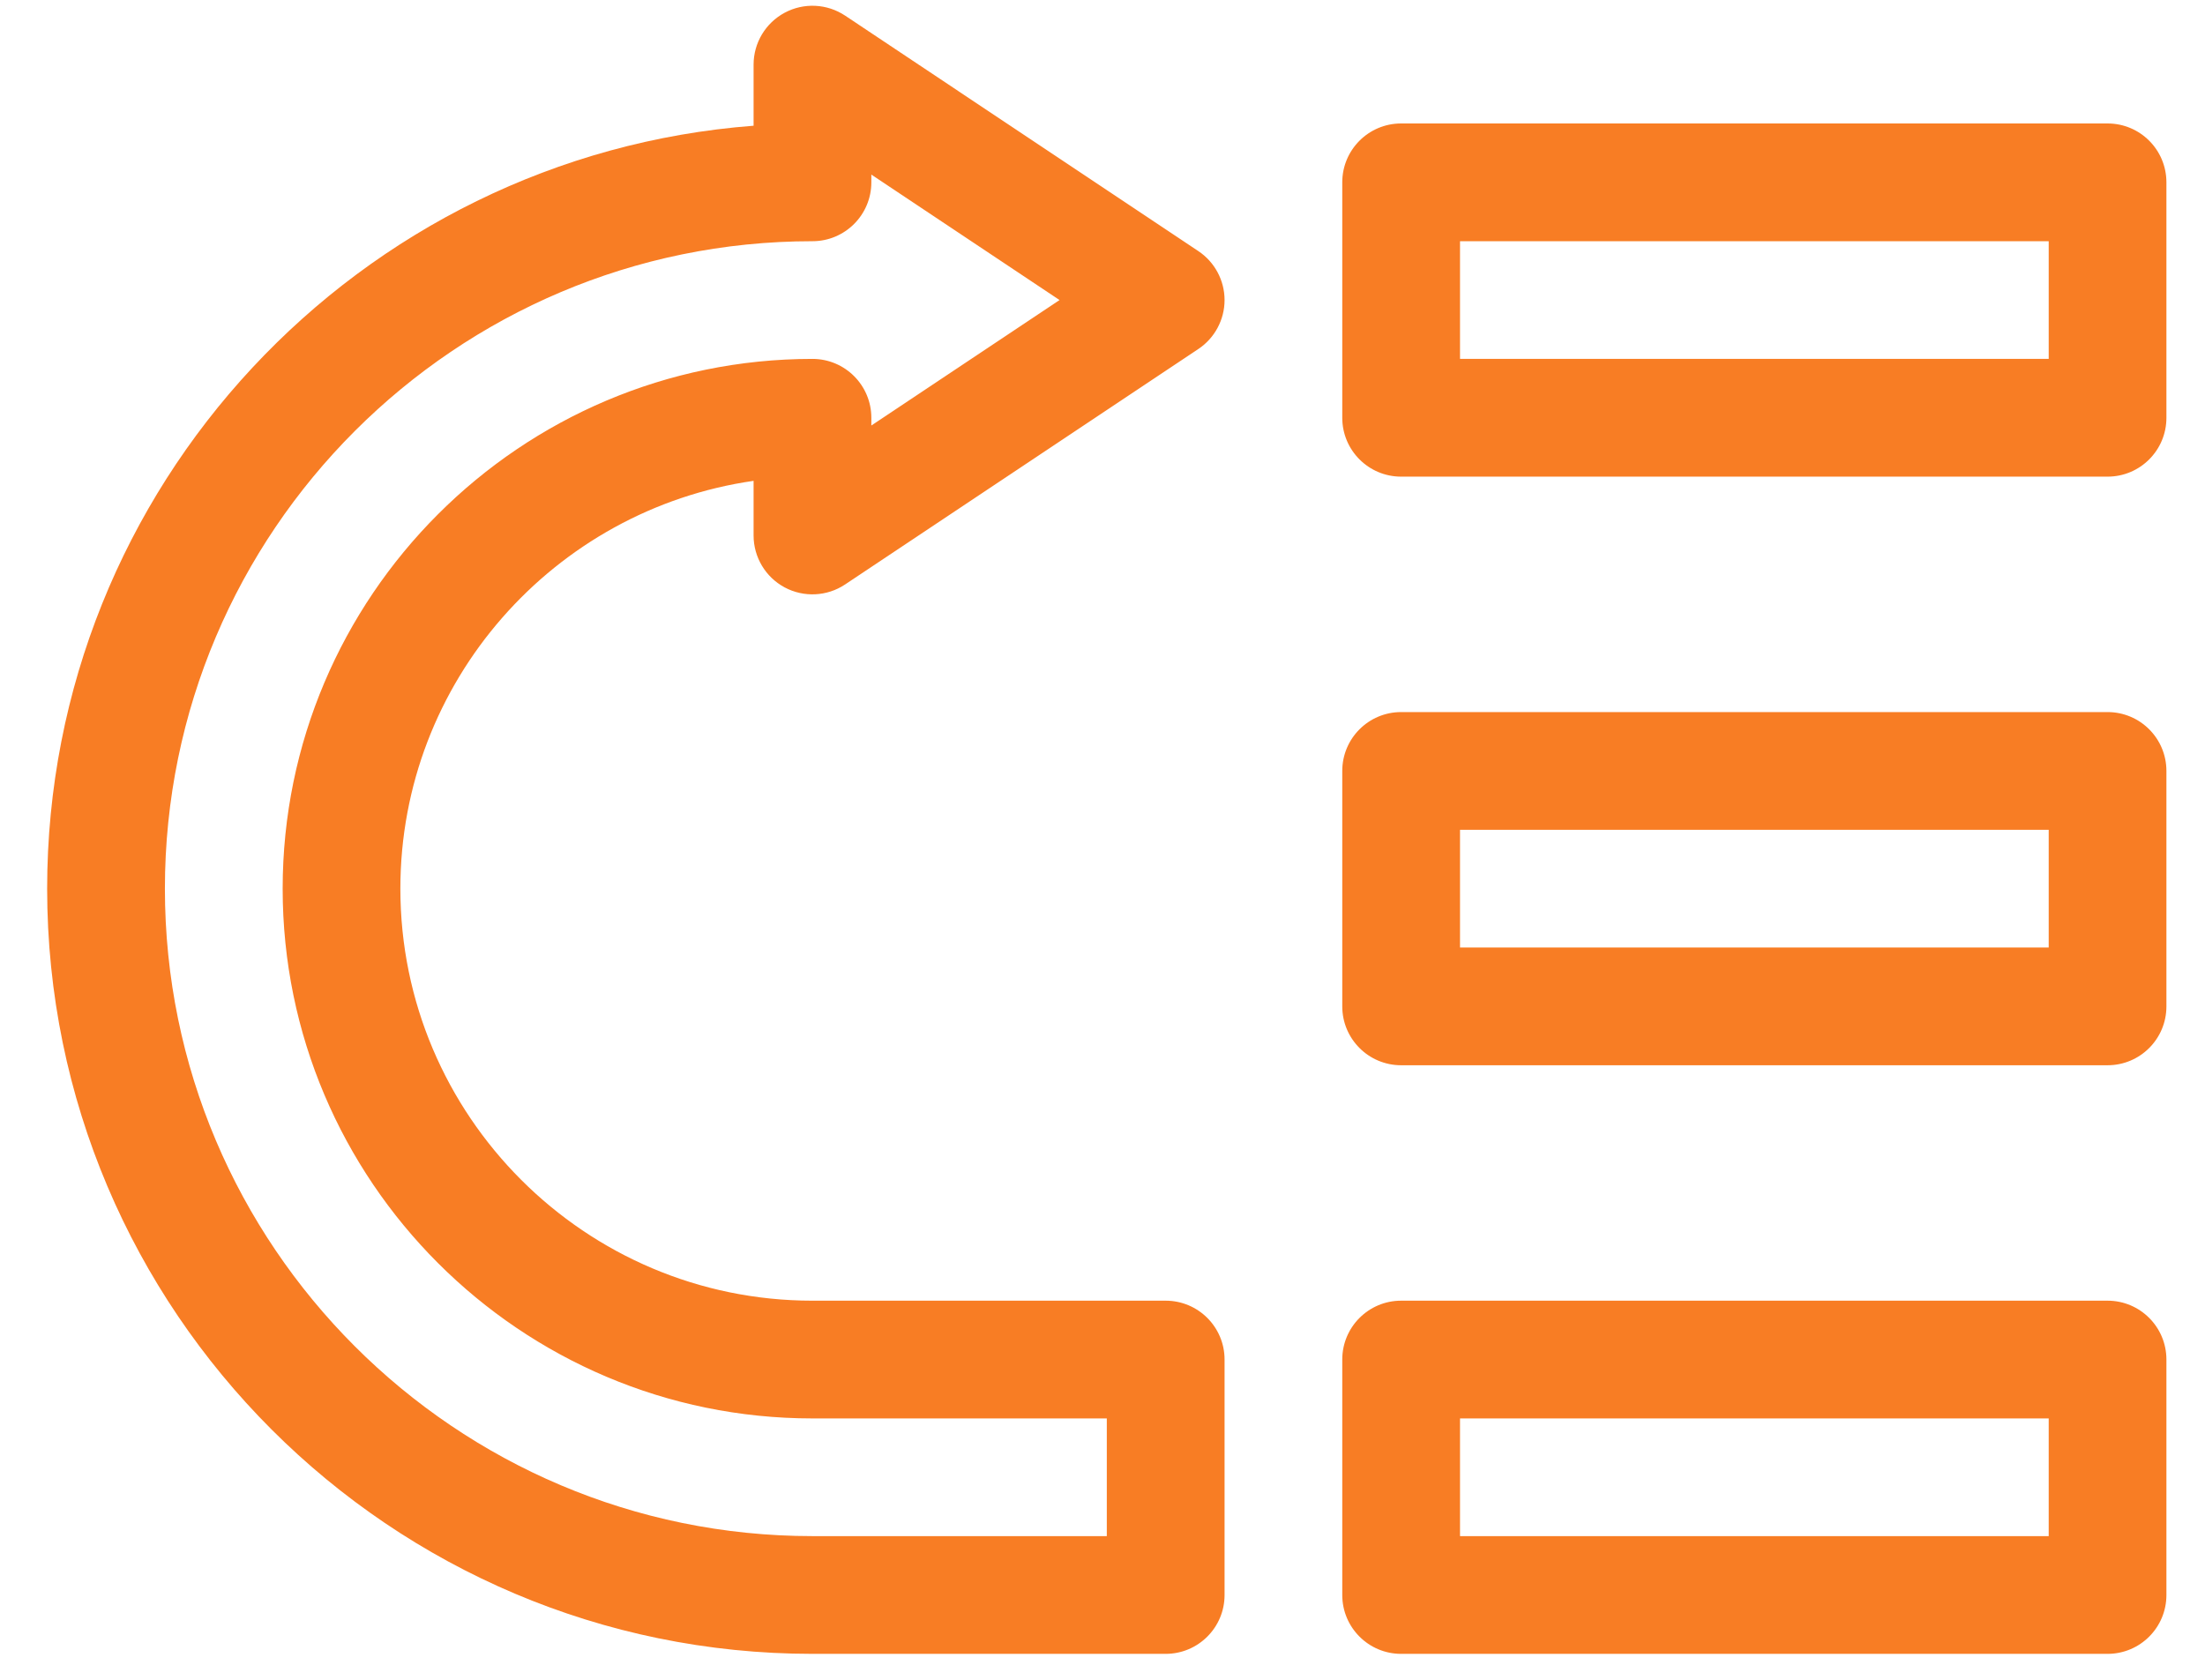
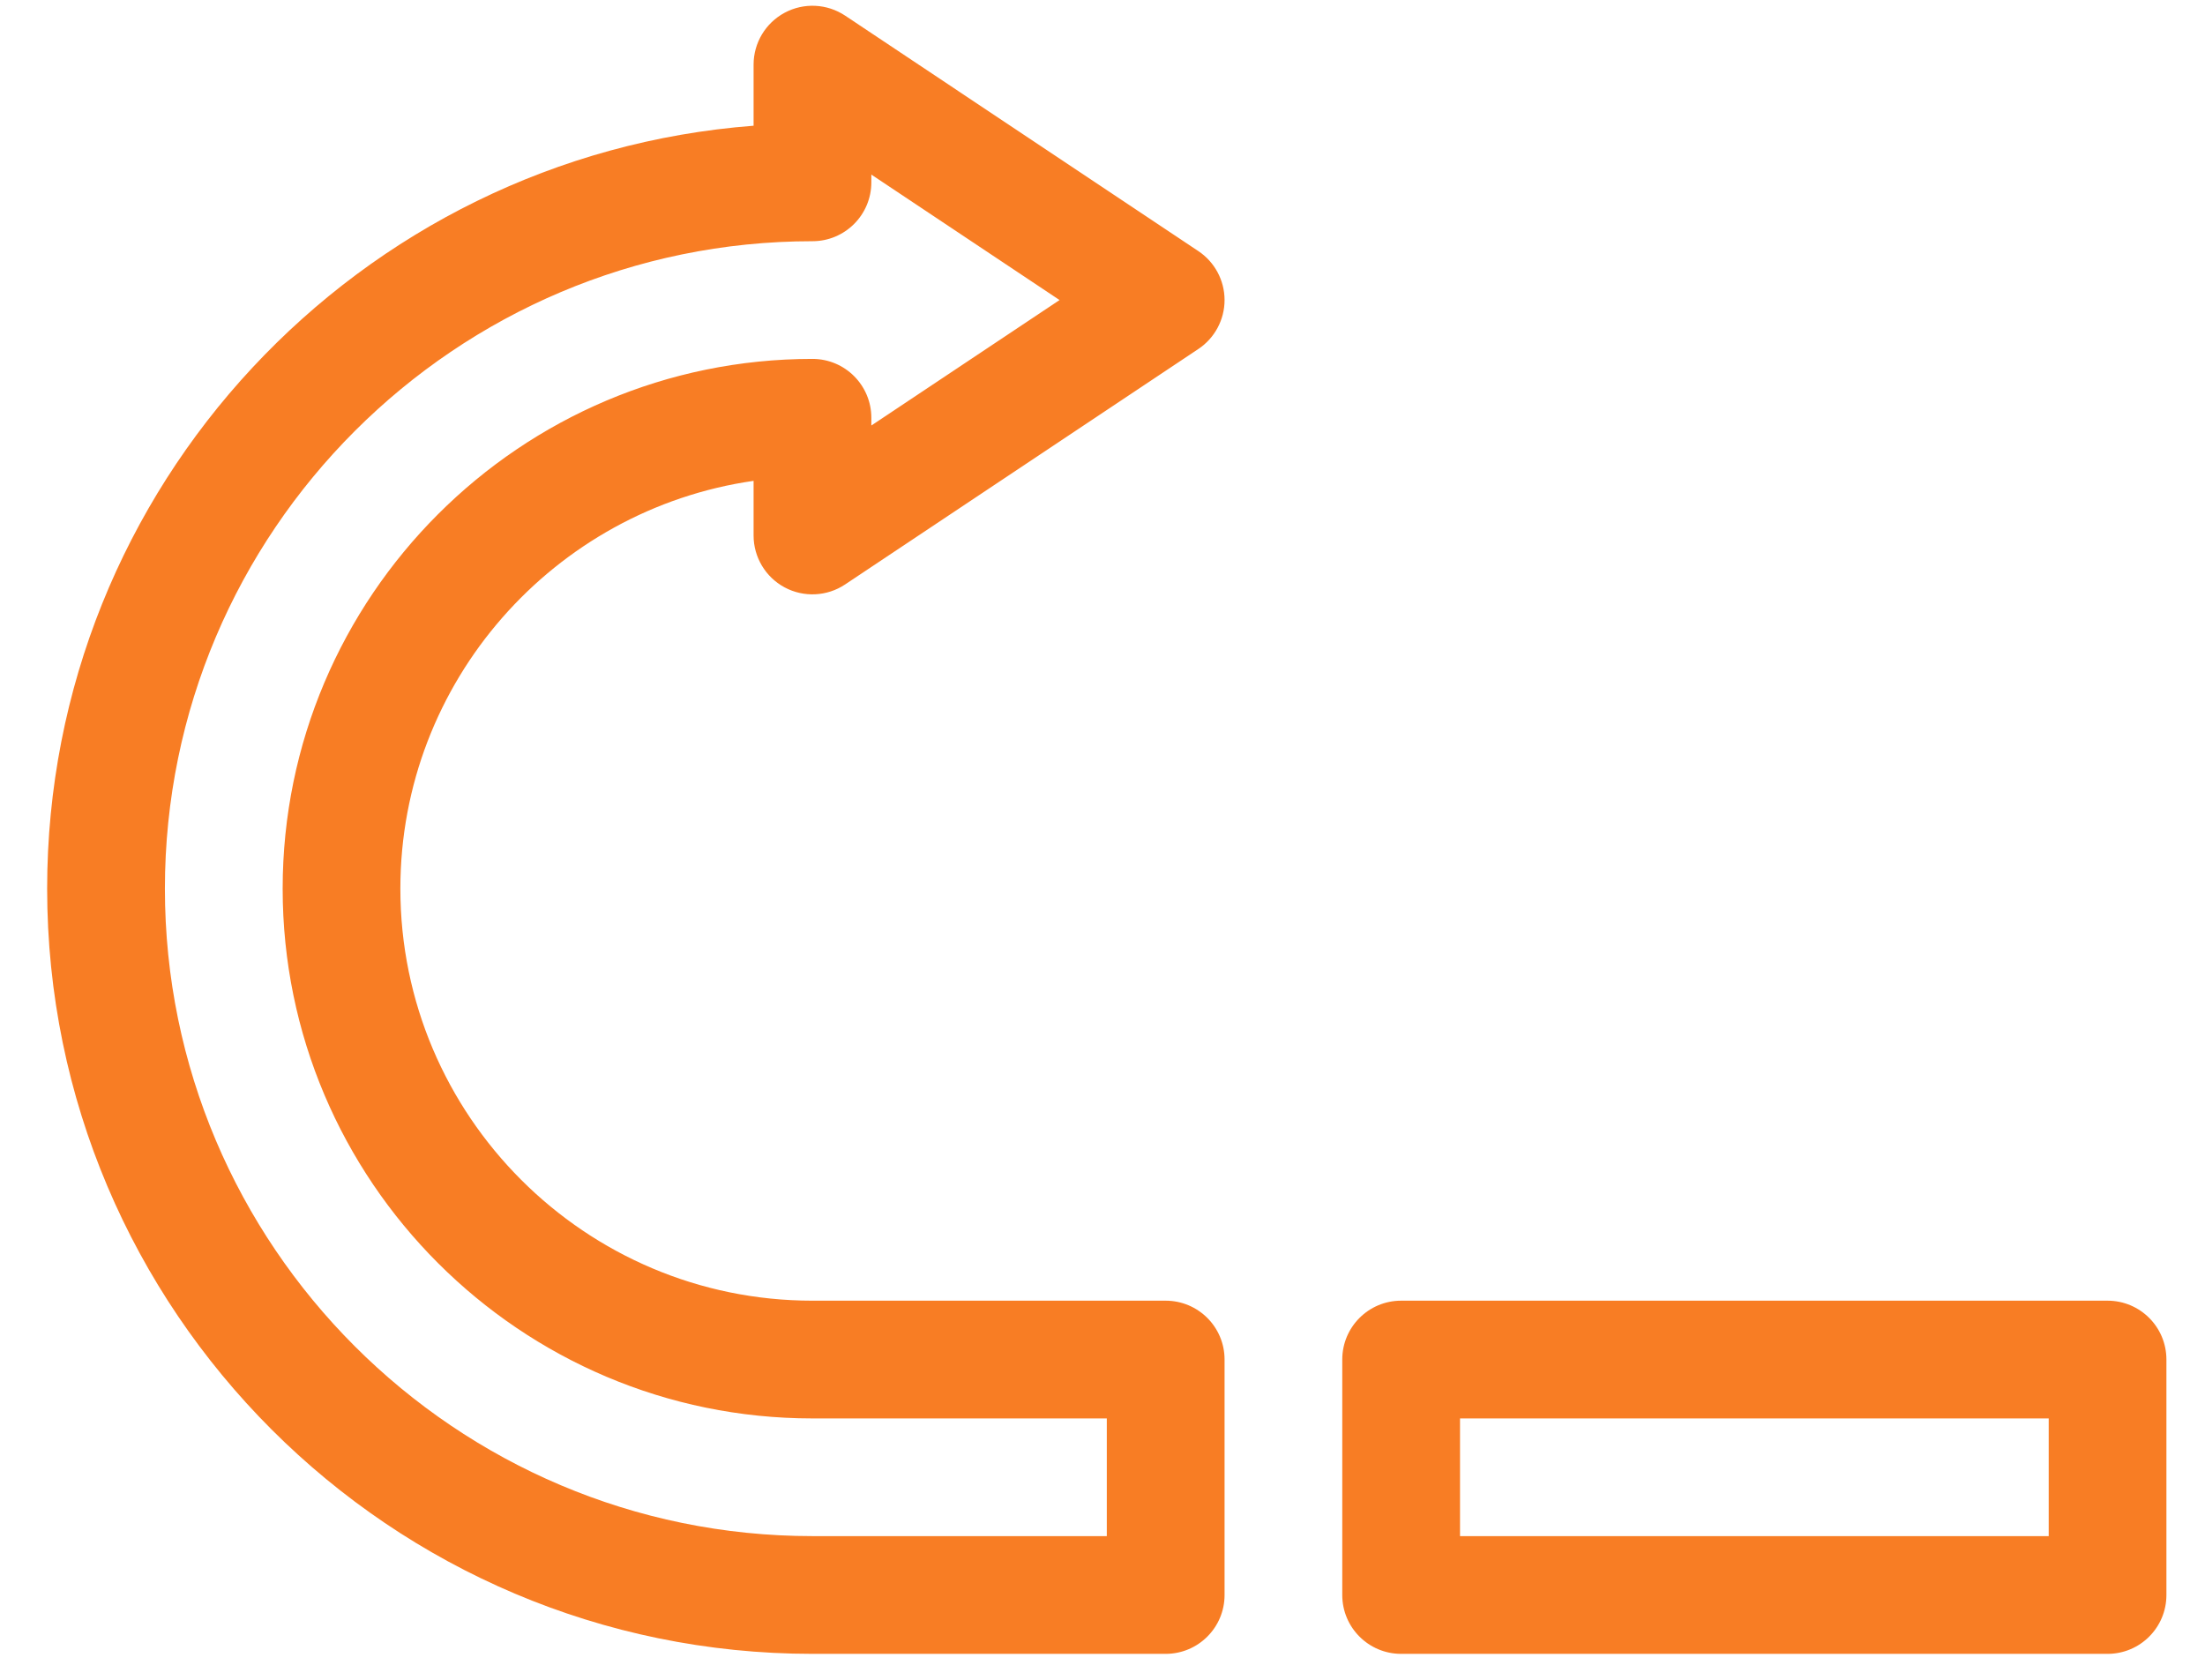
<svg xmlns="http://www.w3.org/2000/svg" width="42" height="32" viewBox="0 0 42 32" fill="none">
  <path fill-rule="evenodd" clip-rule="evenodd" d="M22.203 31.506H15.475C7.437 31.506 0.898 24.966 0.898 16.929C0.898 9.268 6.838 2.969 14.354 2.395V1.231C14.354 0.817 14.582 0.437 14.947 0.242C15.311 0.047 15.754 0.069 16.098 0.298L22.825 4.783C23.137 4.991 23.325 5.341 23.325 5.716C23.325 6.091 23.137 6.441 22.825 6.649L16.097 11.134C15.754 11.363 15.311 11.385 14.946 11.19C14.582 10.995 14.354 10.615 14.354 10.201V9.16C10.555 9.706 7.626 12.982 7.626 16.929C7.626 21.257 11.148 24.778 15.475 24.778H22.203C22.823 24.778 23.325 25.28 23.325 25.899V30.385C23.325 31.004 22.823 31.506 22.203 31.506ZM16.597 3.473C16.597 4.093 16.095 4.595 15.475 4.595C8.674 4.595 3.141 10.128 3.141 16.929C3.141 23.73 8.674 29.263 15.475 29.263H21.082V27.021H15.475C9.911 27.021 5.384 22.494 5.384 16.929C5.384 11.364 9.911 6.837 15.475 6.837C16.095 6.837 16.597 7.339 16.597 7.959V8.106L20.182 5.716L16.597 3.326V3.473Z" fill="#F87D24" />
-   <path fill-rule="evenodd" clip-rule="evenodd" d="M40.144 2.352H26.688C26.069 2.352 25.567 2.854 25.567 3.473V7.959C25.567 8.578 26.069 9.08 26.688 9.08H40.144C40.764 9.08 41.265 8.578 41.265 7.959V3.473C41.265 2.854 40.764 2.352 40.144 2.352ZM39.023 6.837H27.81V4.595H39.023V6.837Z" fill="#F87D24" />
-   <path fill-rule="evenodd" clip-rule="evenodd" d="M26.688 13.565H40.144C40.764 13.565 41.265 14.067 41.265 14.686V19.172C41.265 19.791 40.764 20.293 40.144 20.293H26.688C26.069 20.293 25.567 19.791 25.567 19.172V14.686C25.567 14.067 26.069 13.565 26.688 13.565ZM27.81 18.05H39.023V15.808H27.81V18.05Z" fill="#F87D24" />
  <path fill-rule="evenodd" clip-rule="evenodd" d="M26.688 24.778H40.144C40.764 24.778 41.265 25.28 41.265 25.899V30.385C41.265 31.004 40.764 31.506 40.144 31.506H26.688C26.069 31.506 25.567 31.004 25.567 30.385V25.899C25.567 25.28 26.069 24.778 26.688 24.778ZM27.81 29.263H39.023V27.021H27.81V29.263Z" fill="#F87D24" />
</svg>